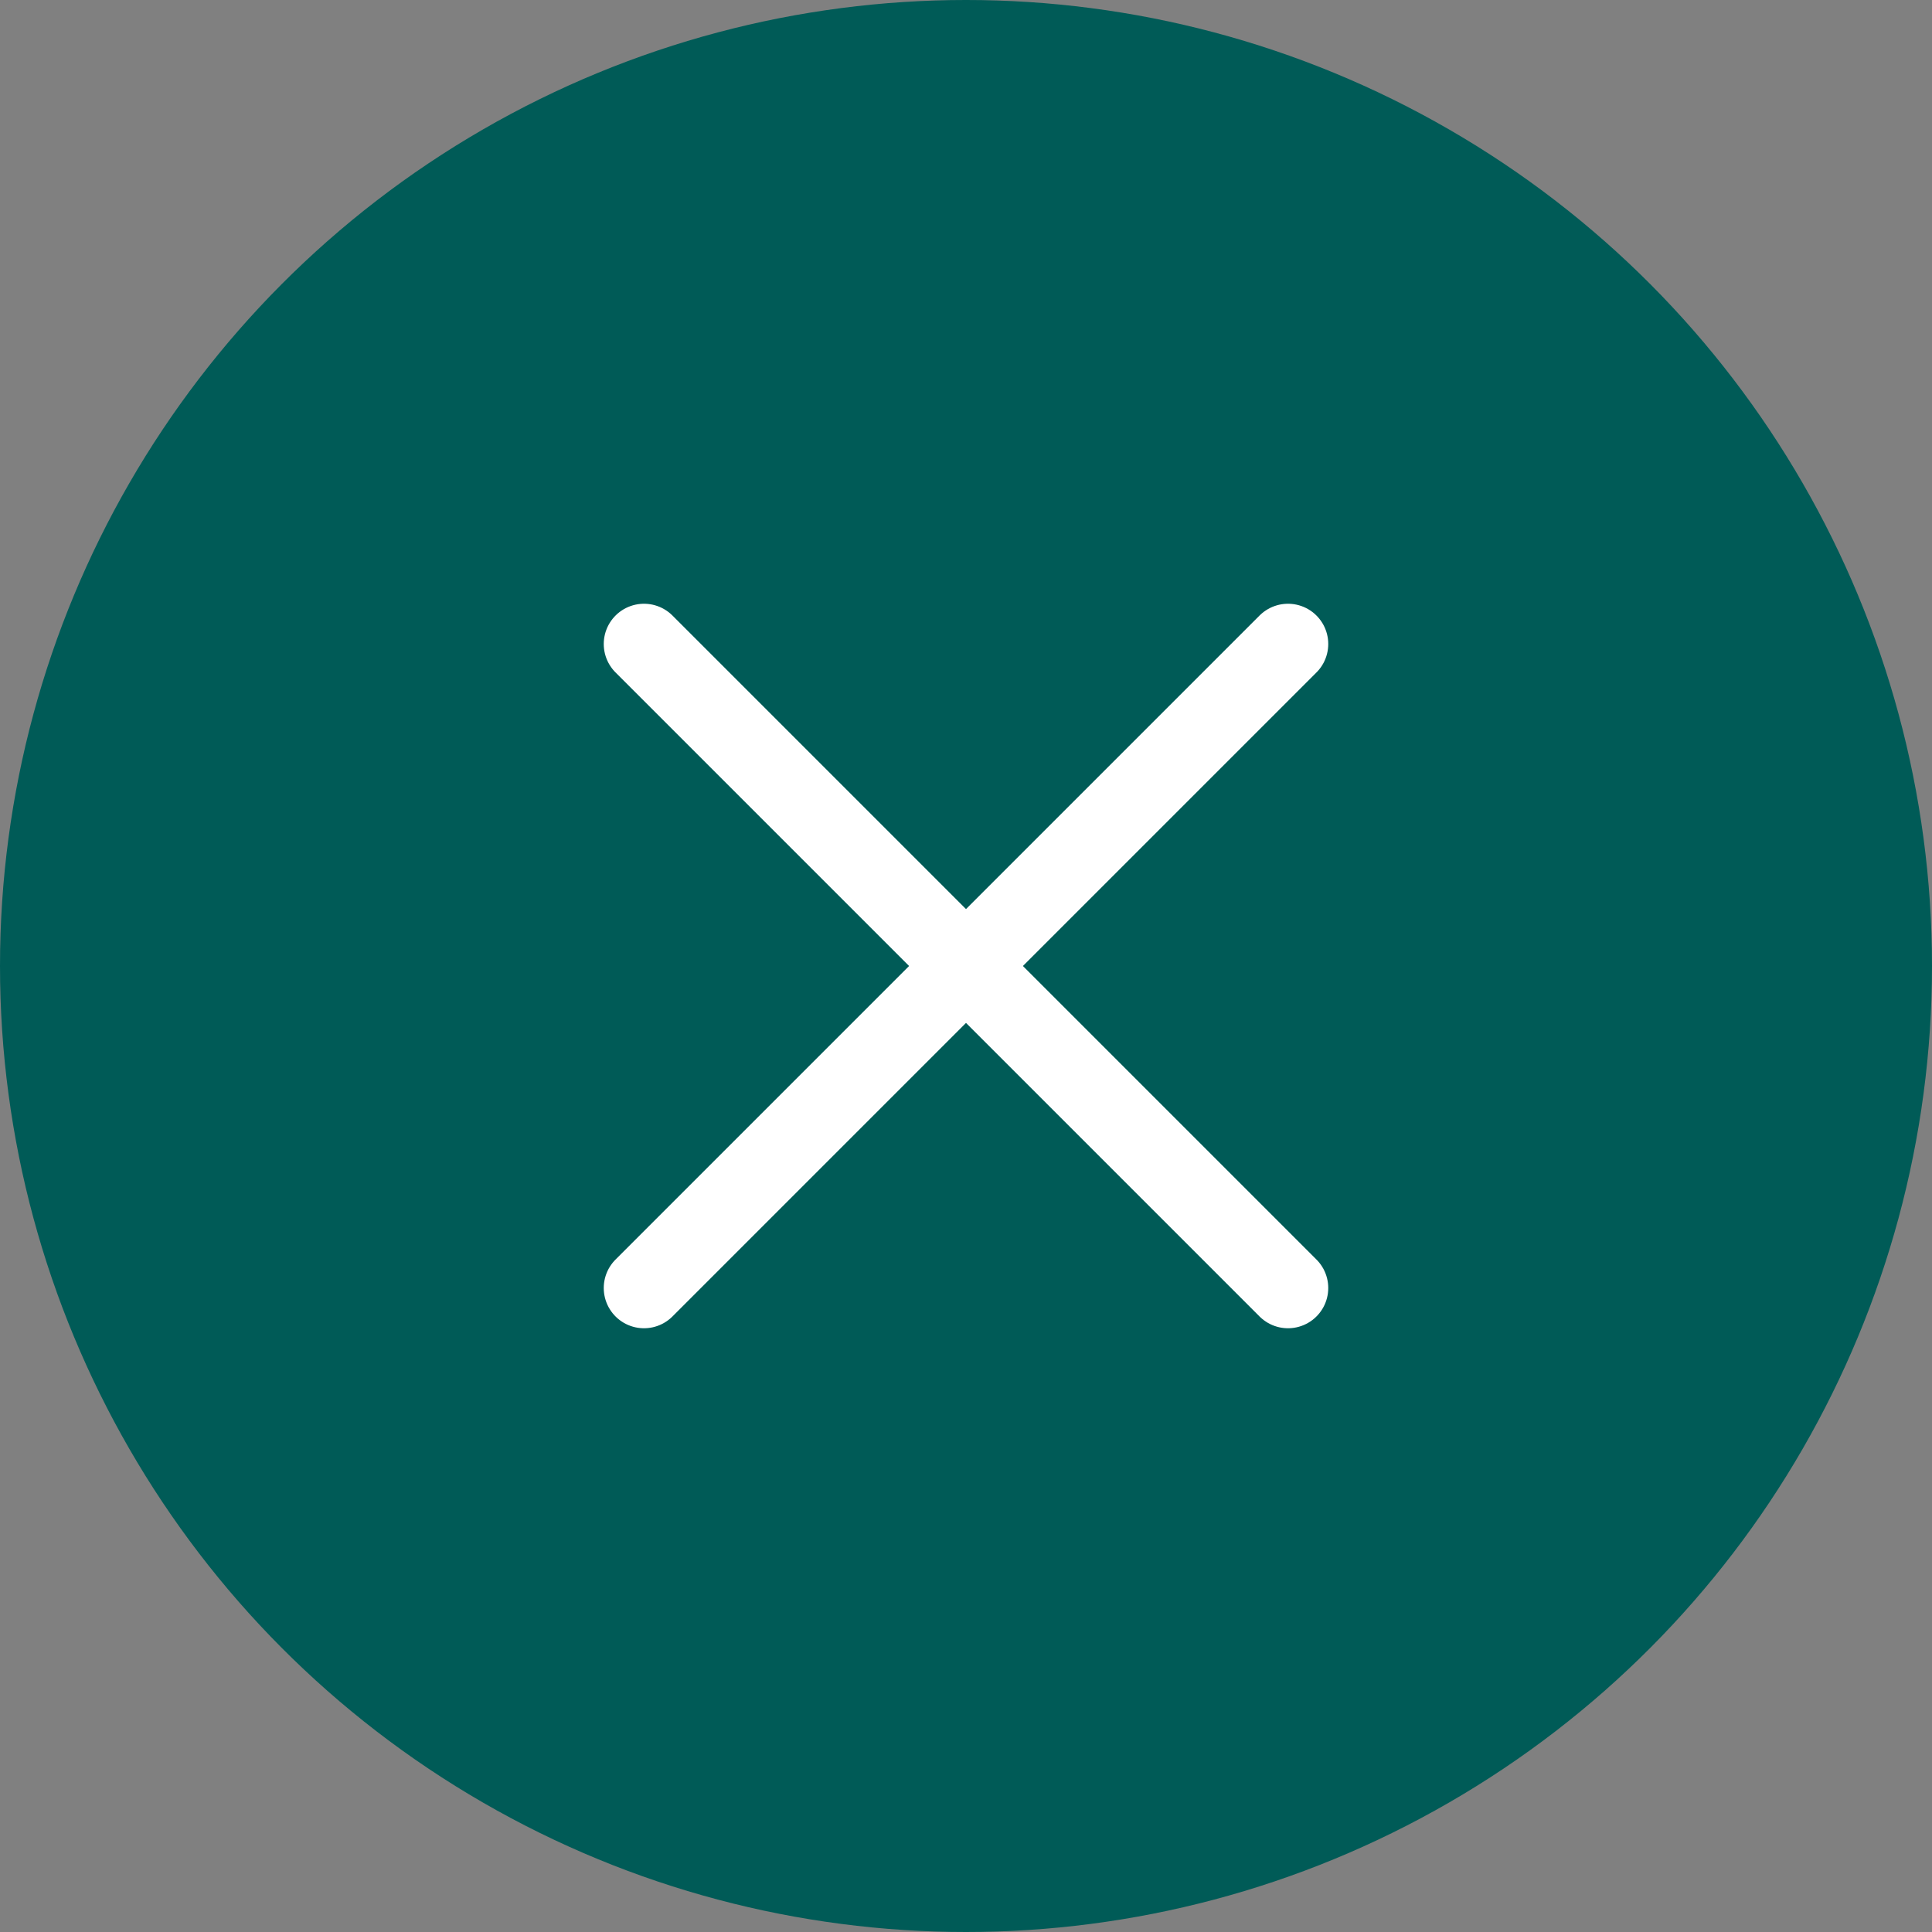
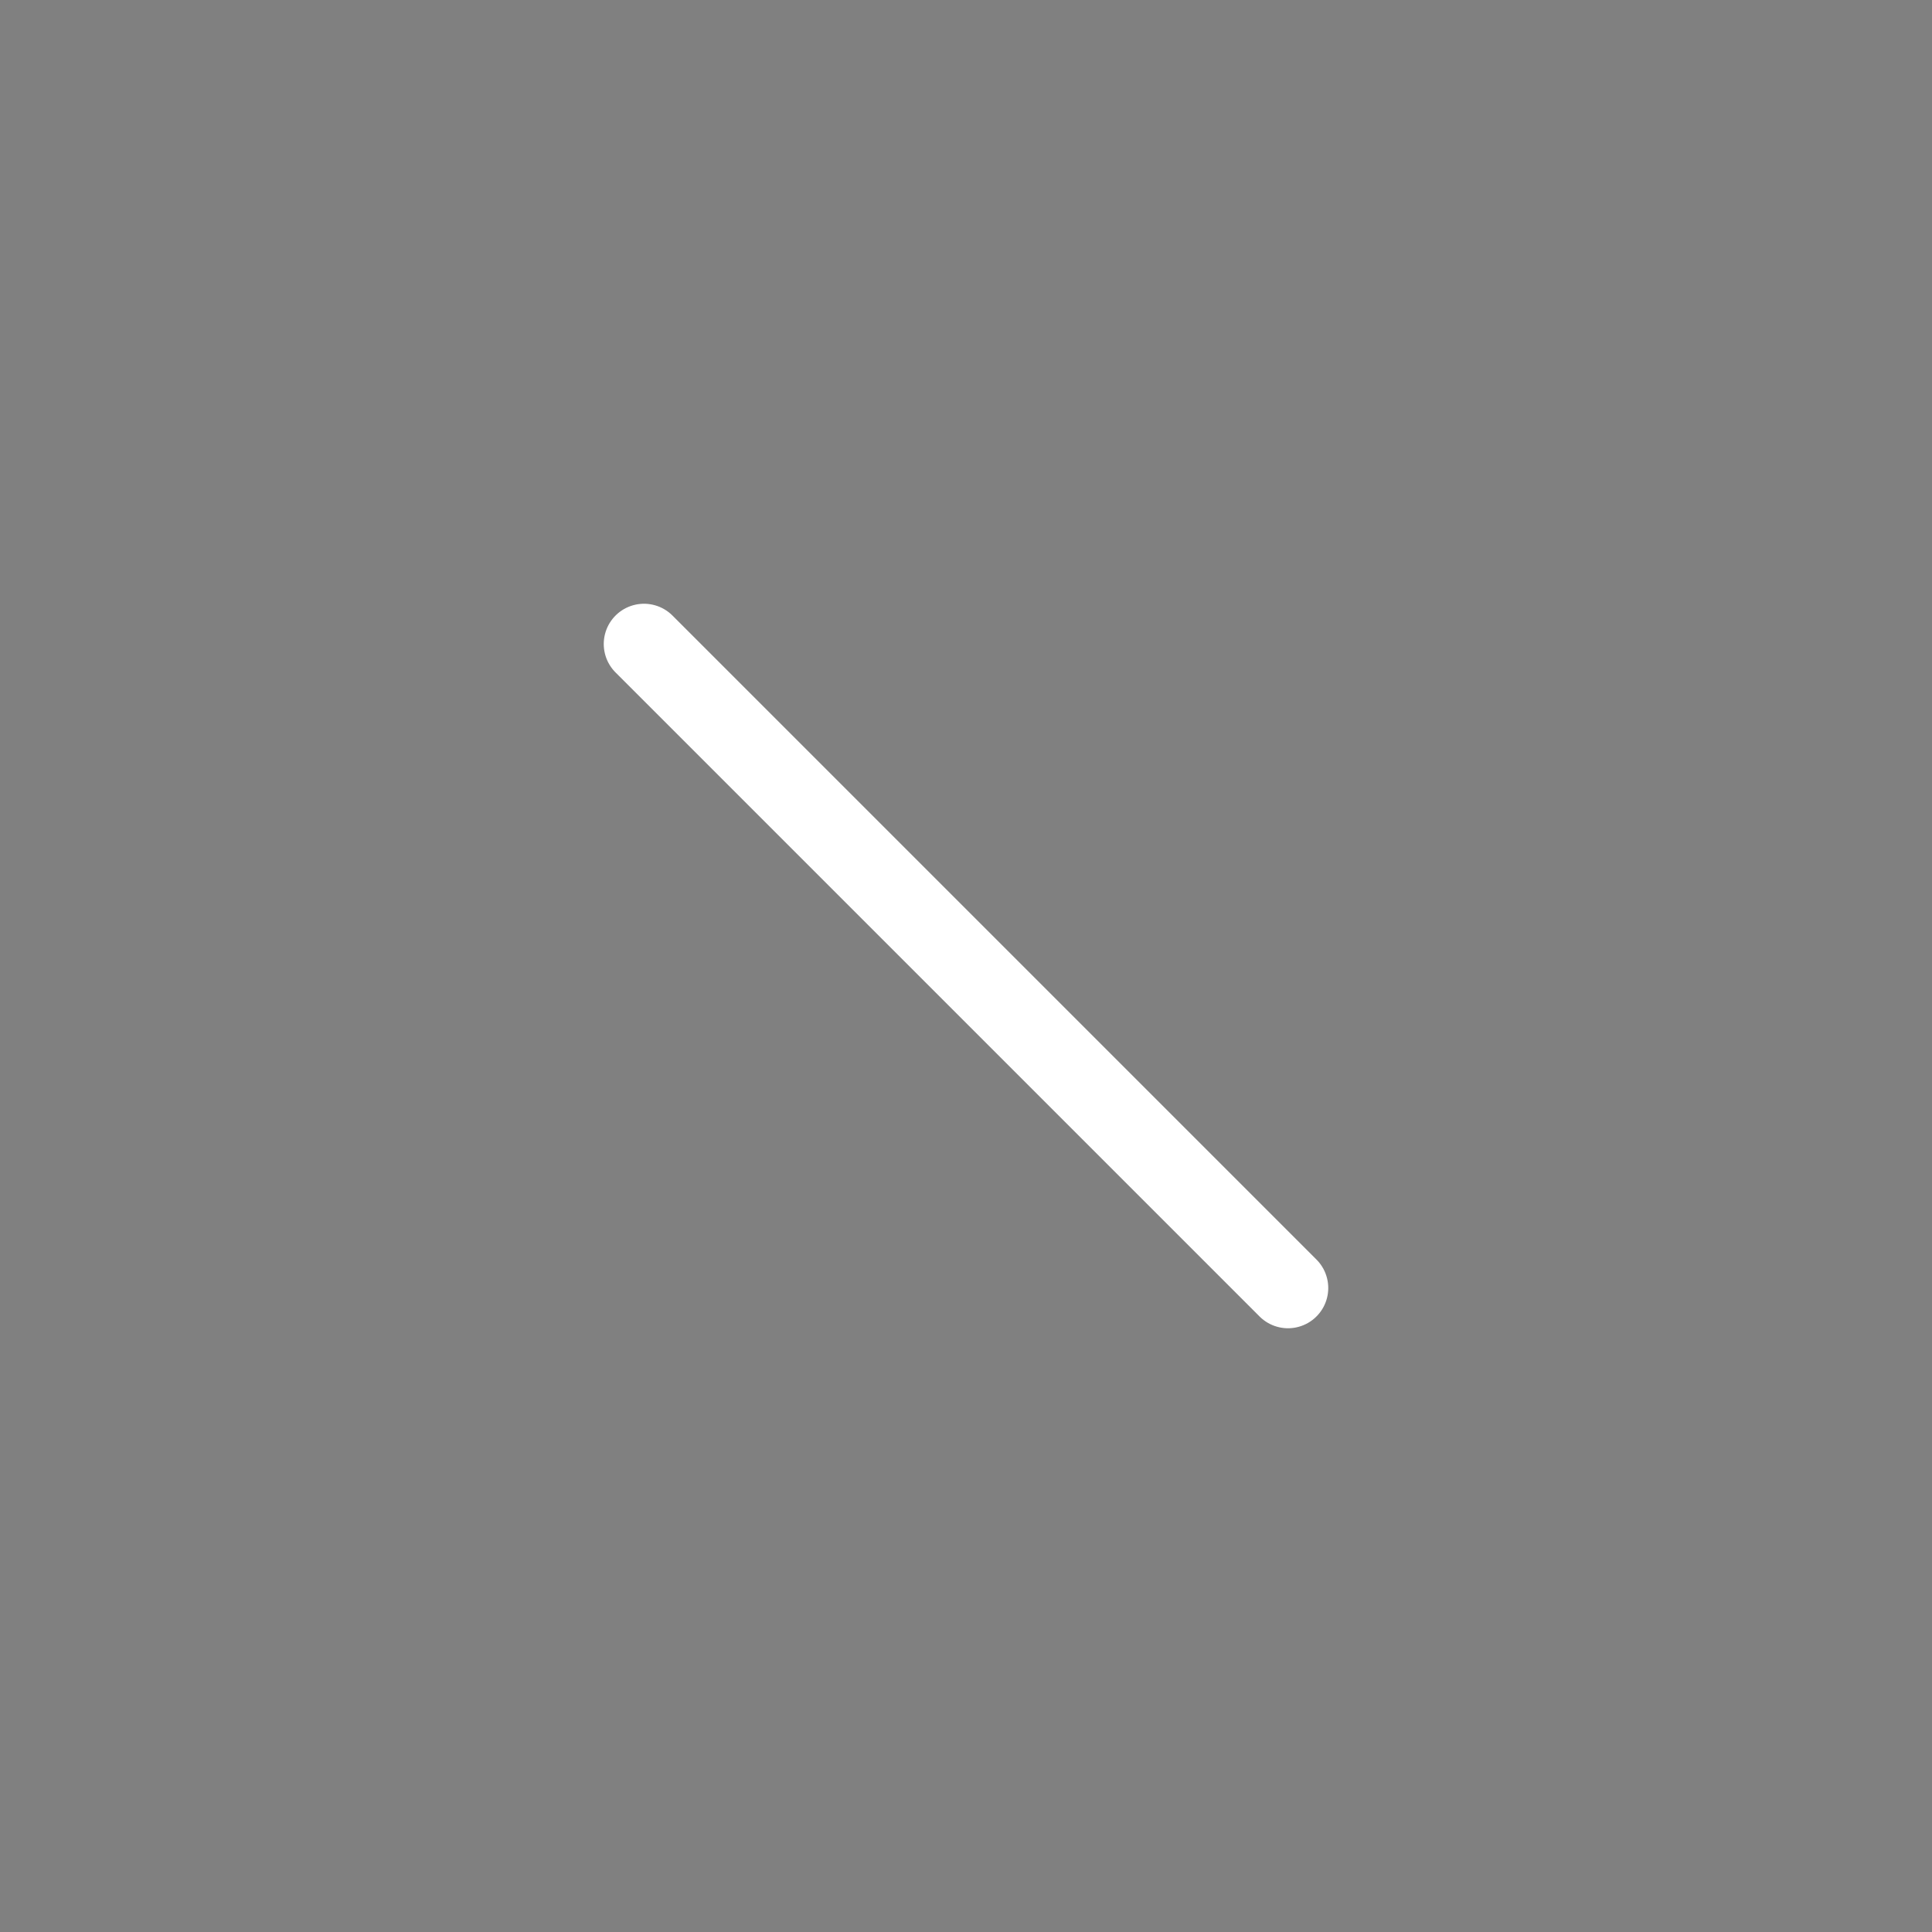
<svg xmlns="http://www.w3.org/2000/svg" width="48" height="48" viewBox="0 0 48 48" fill="none">
  <rect x="0" y="0" width="48" height="48" fill="#808080" stroke="none" />
  <g id="Group 175">
-     <circle id="Ellipse 581" cx="24" cy="24" r="24" fill="#005B57" />
    <g id="Group 192">
-       <path id="Line 10" d="M32 16L16 32" stroke="white" stroke-width="2" stroke-linecap="round" />
      <path id="Line 11" d="M32 32L16 16" stroke="white" stroke-width="2" stroke-linecap="round" />
    </g>
  </g>
</svg>